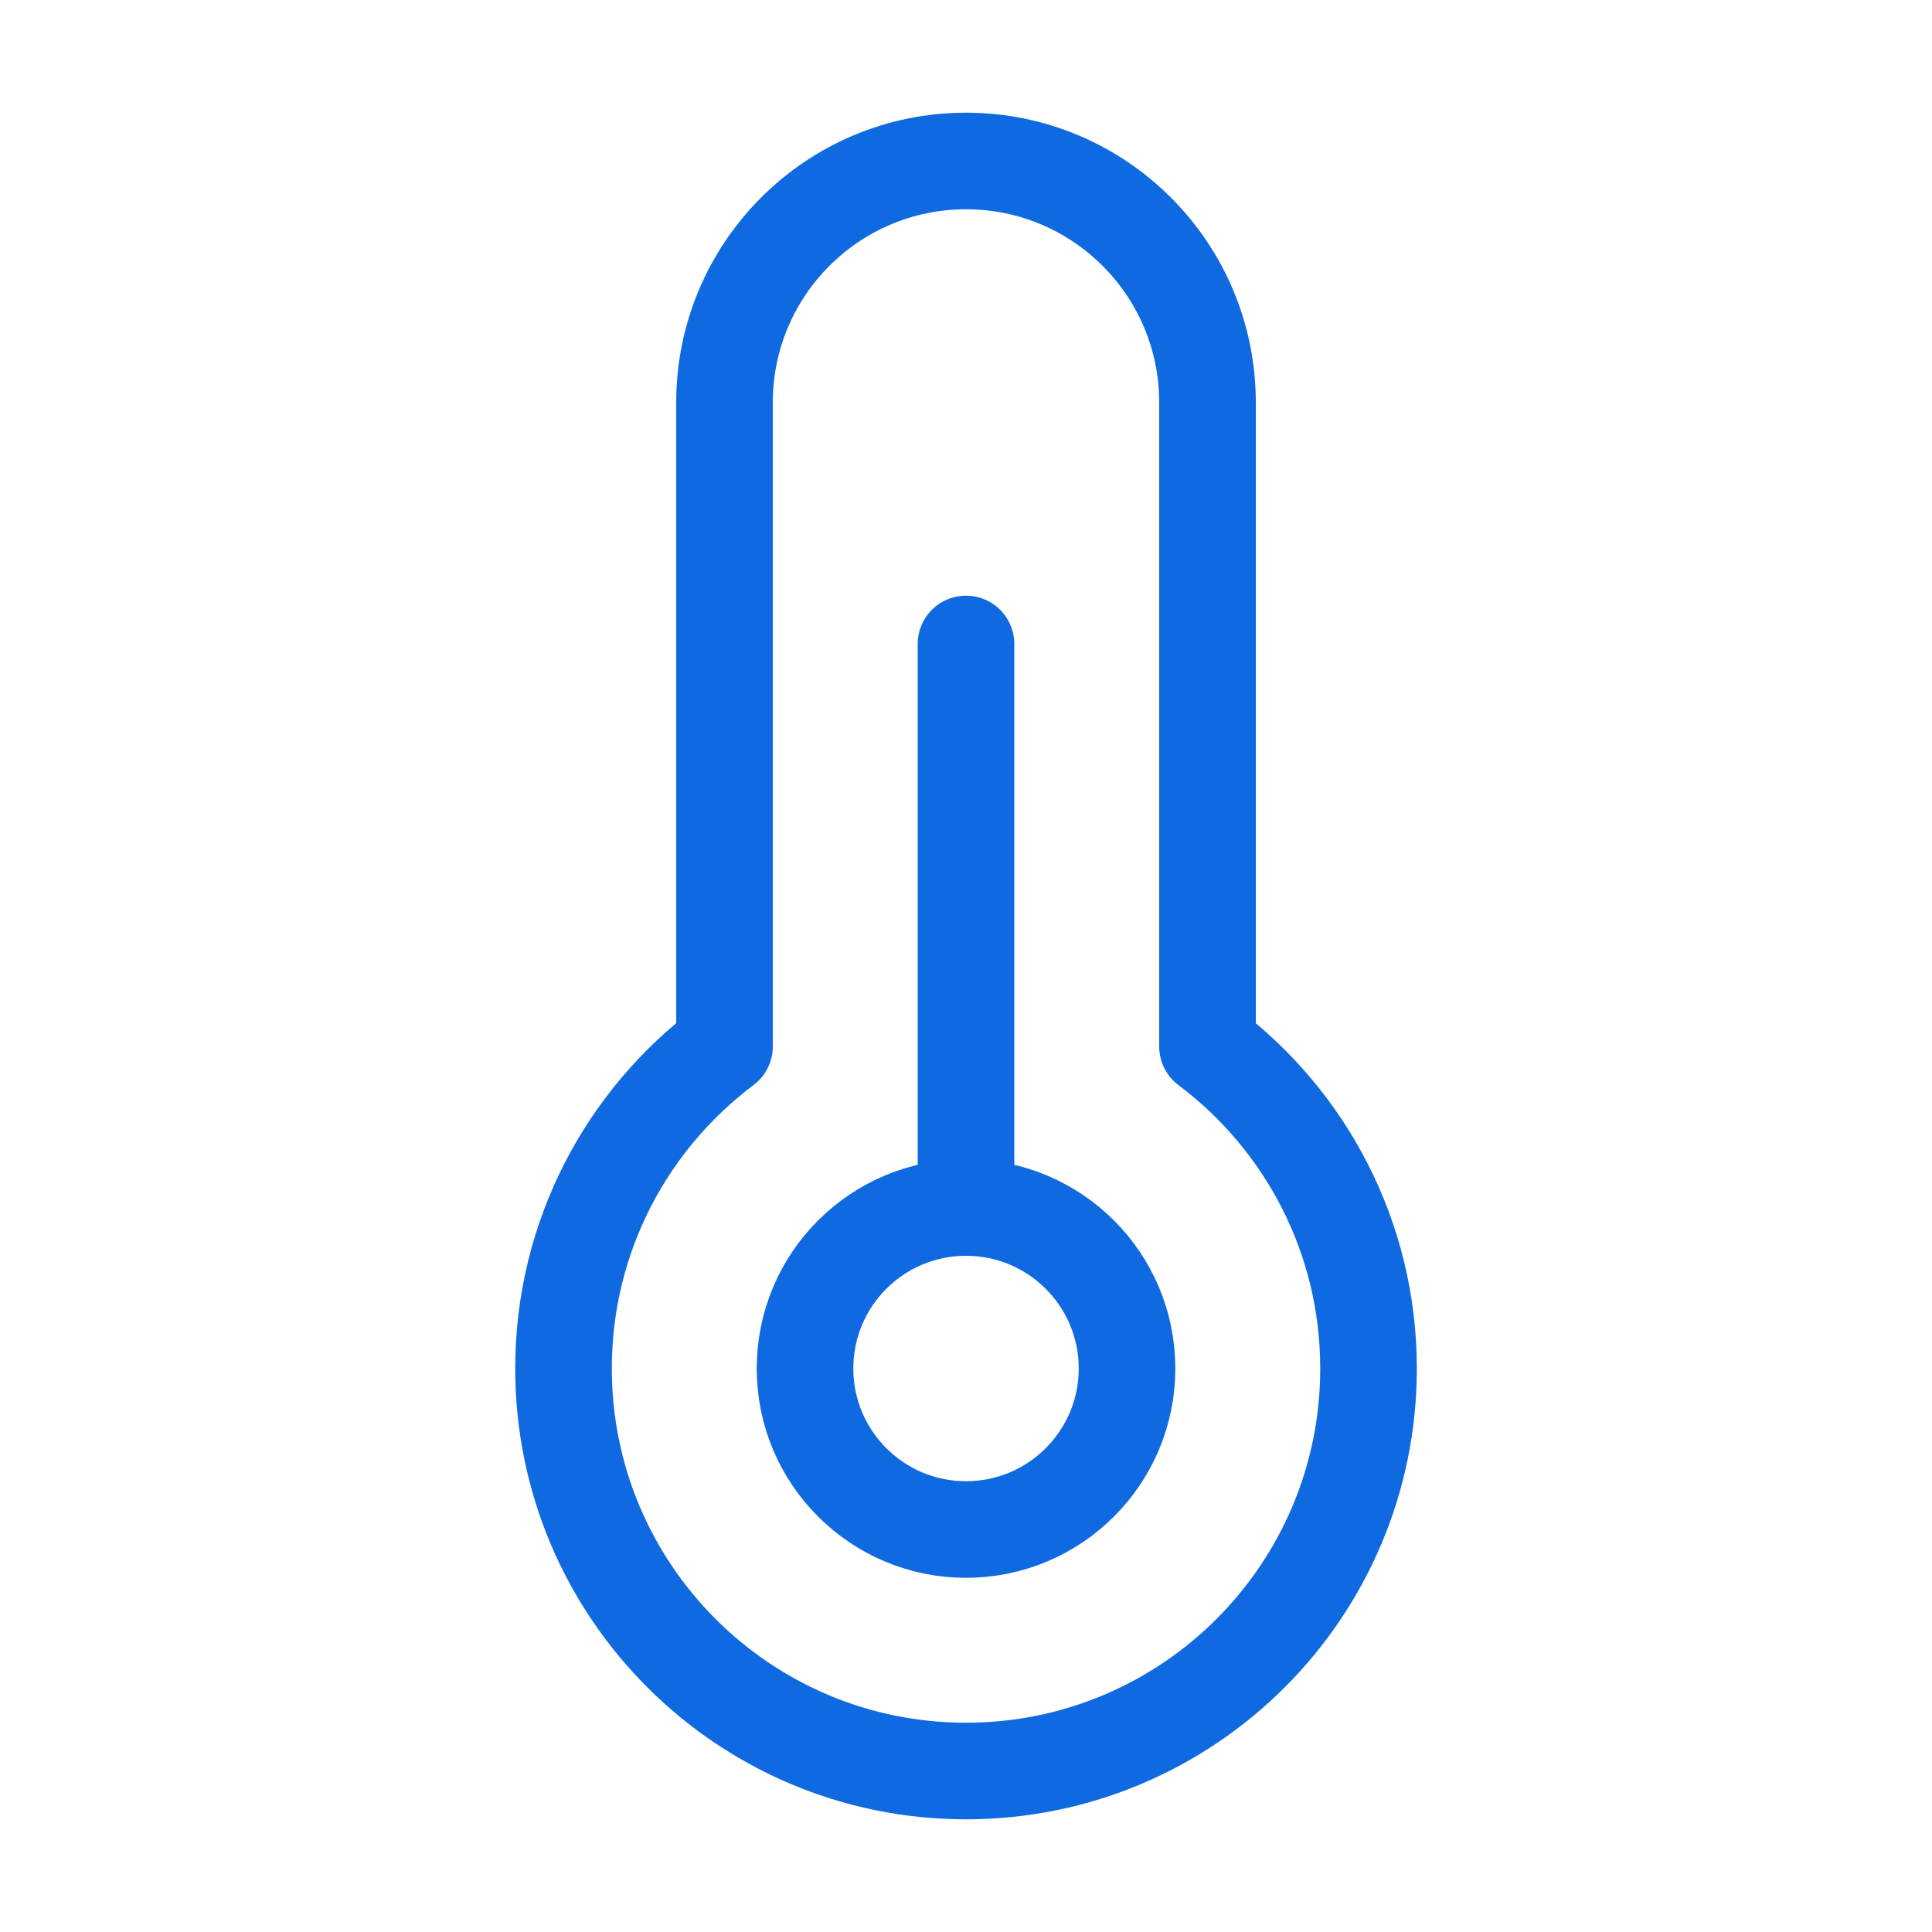
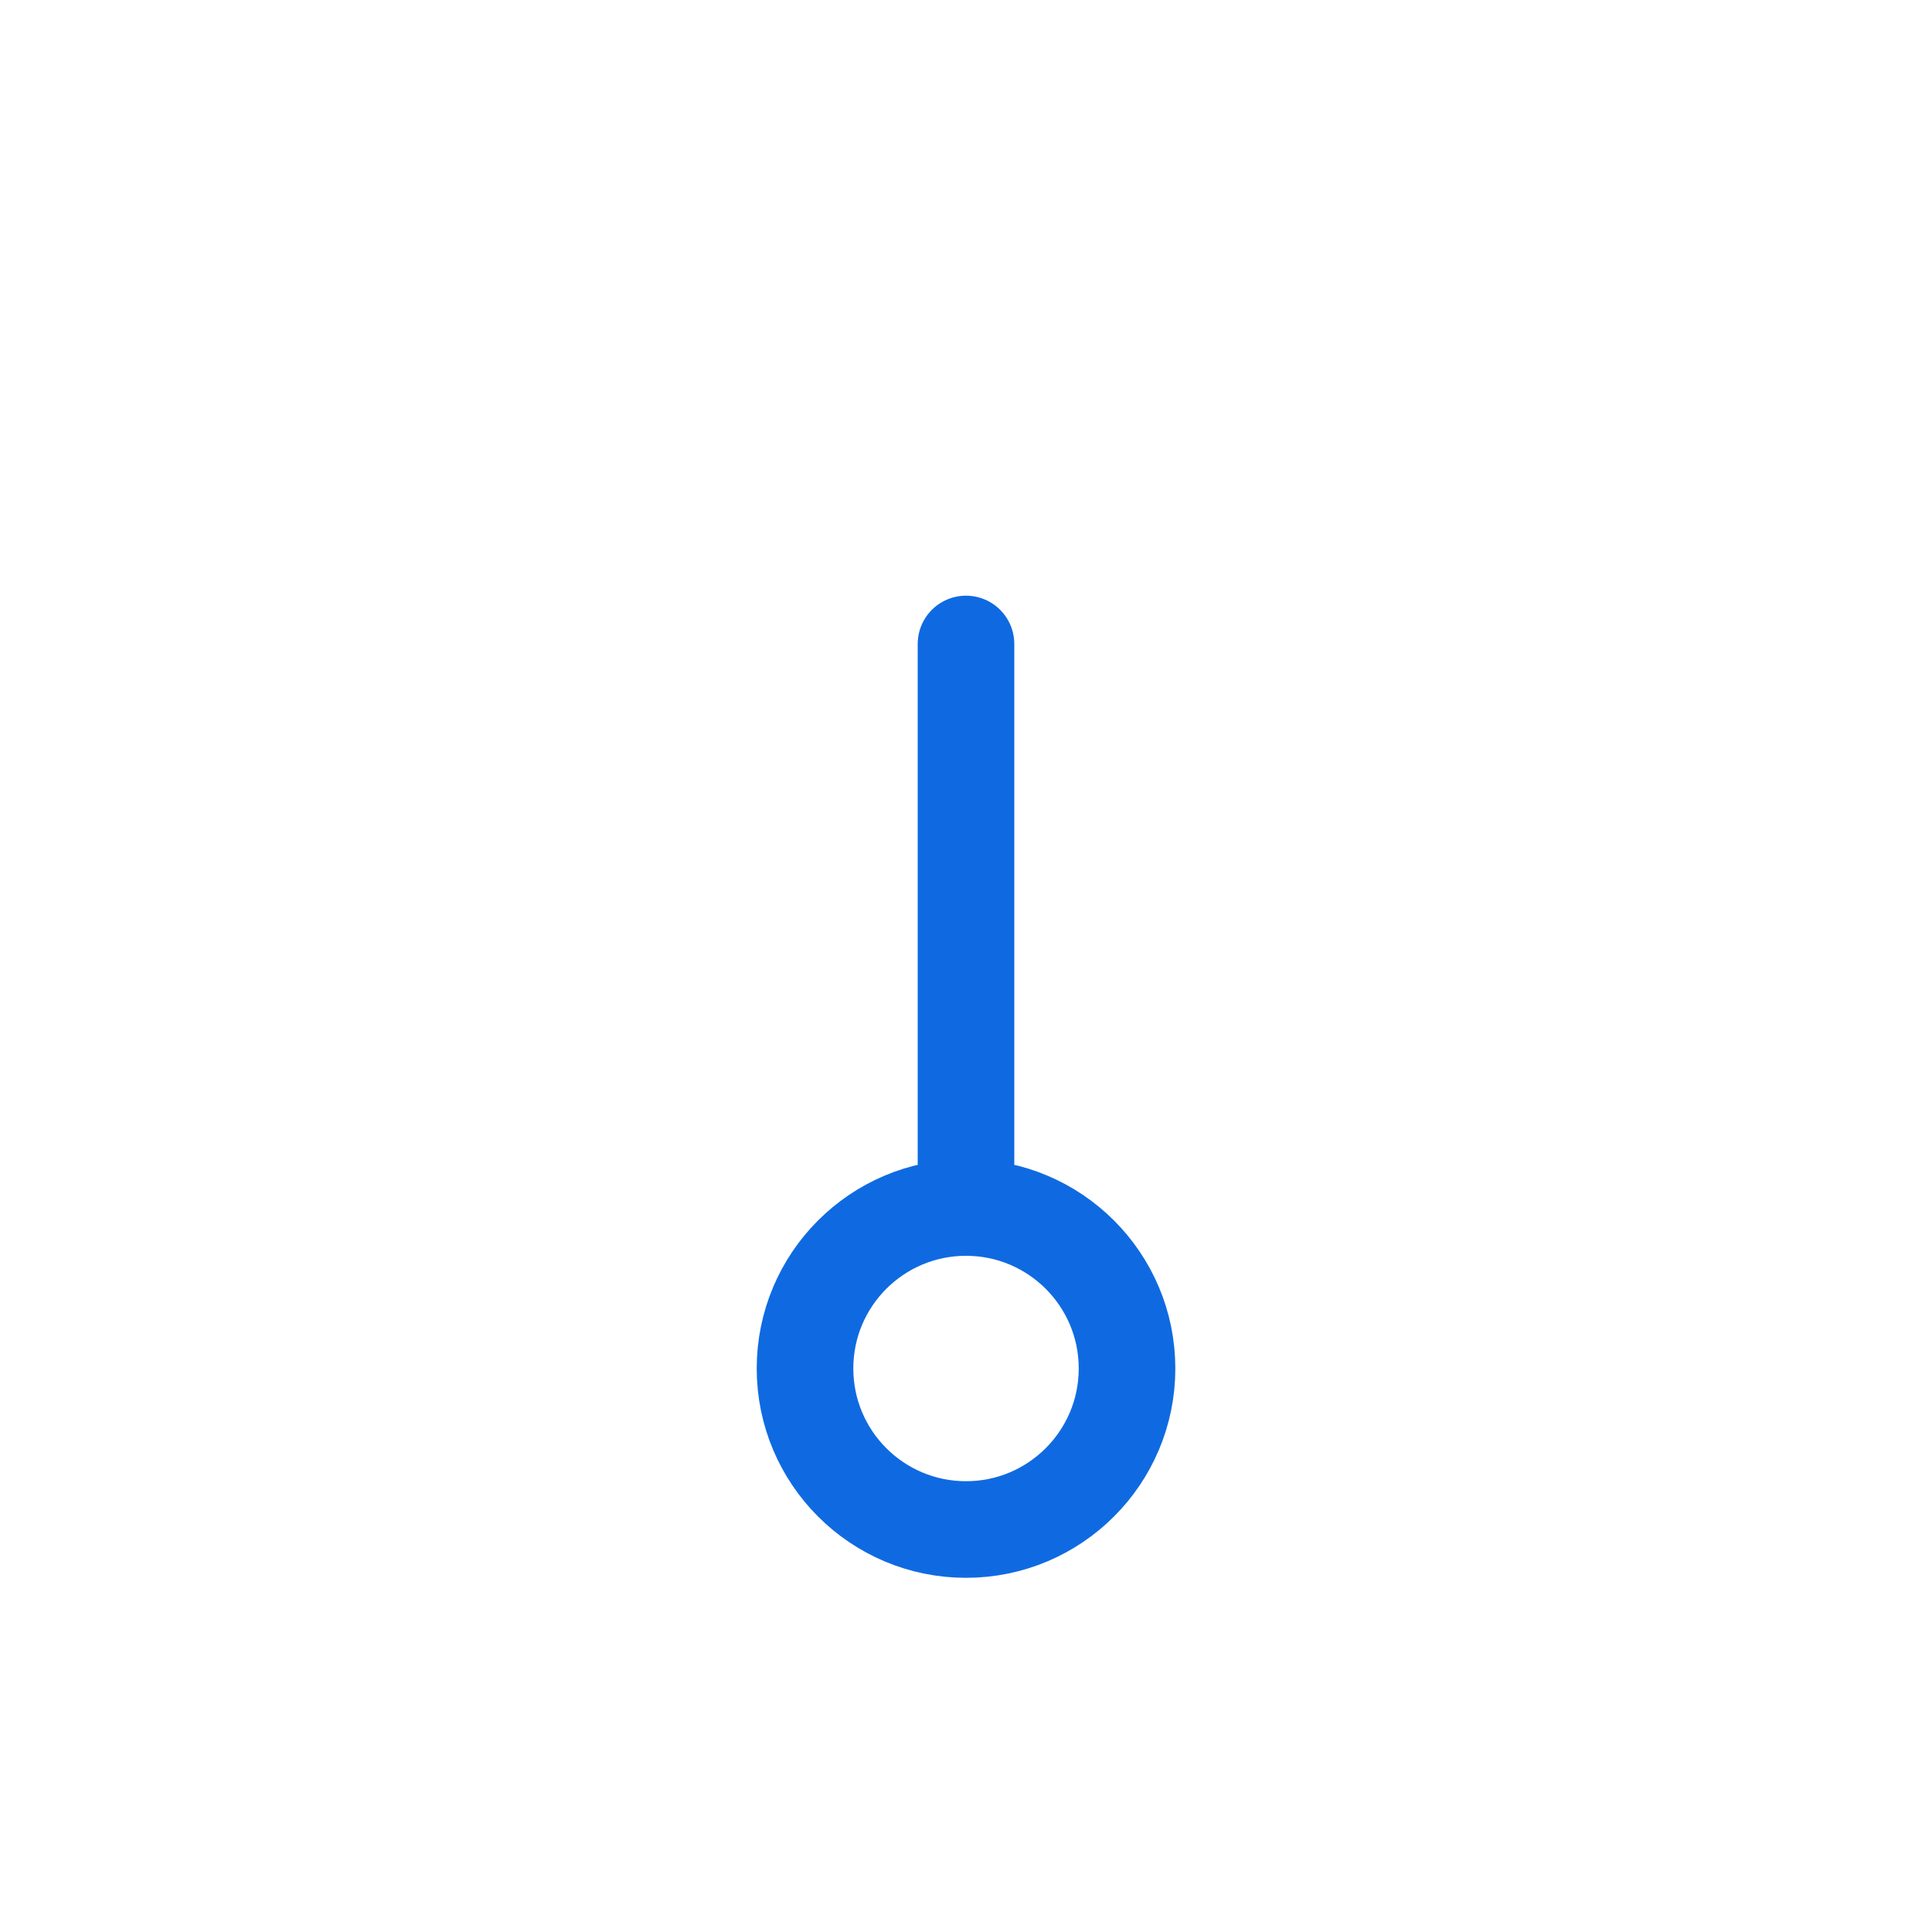
<svg xmlns="http://www.w3.org/2000/svg" width="40" height="40" viewBox="0 0 40 40" fill="none">
  <path d="M20 25C18.159 25 16.667 26.492 16.667 28.333C16.667 30.174 18.159 31.667 20 31.667C21.841 31.667 23.334 30.174 23.334 28.333C23.334 26.492 21.841 25 20 25ZM20 25V13.333" stroke="#0F6AE1" stroke-width="2" stroke-linecap="round" />
-   <path d="M20 3.333C17.239 3.333 15 5.572 15 8.333V21.666C12.976 23.186 11.667 25.607 11.667 28.333C11.667 32.936 15.398 36.667 20 36.667C24.603 36.667 28.334 32.936 28.334 28.333C28.334 25.607 27.024 23.187 25 21.667V8.333C25 5.572 22.762 3.333 20 3.333Z" stroke="#0F6AE1" stroke-width="2" stroke-linejoin="round" />
</svg>